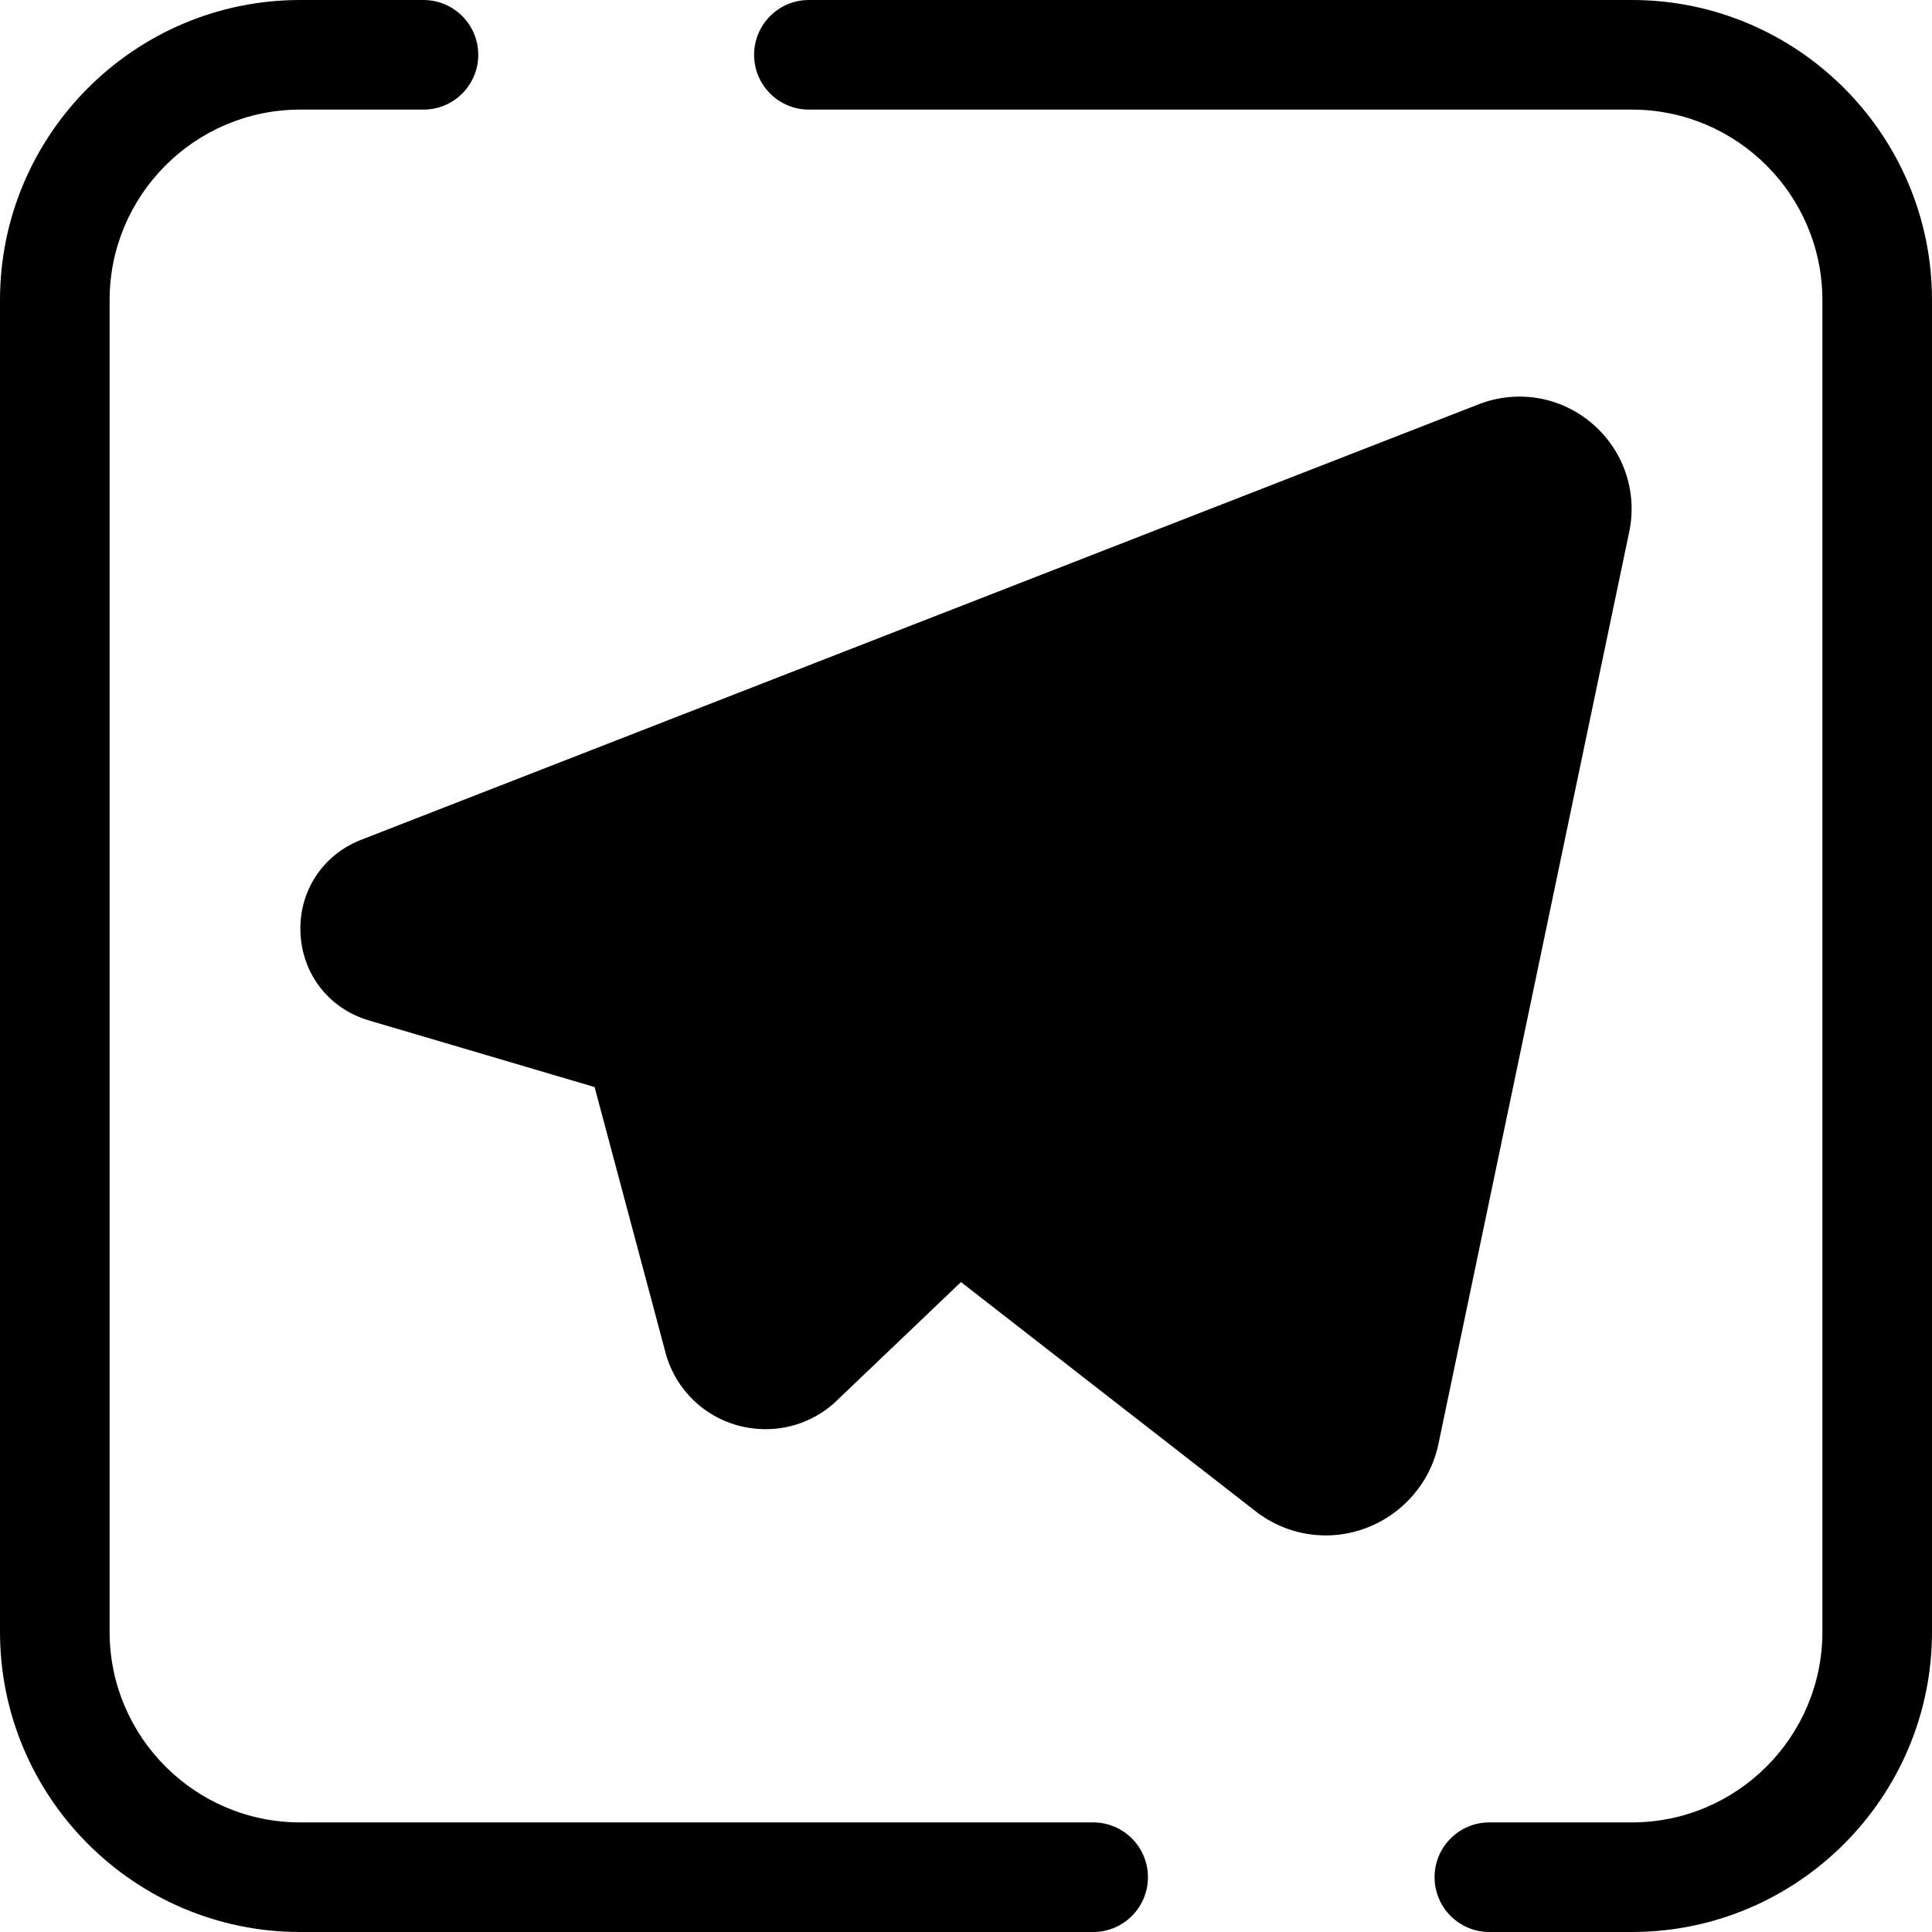
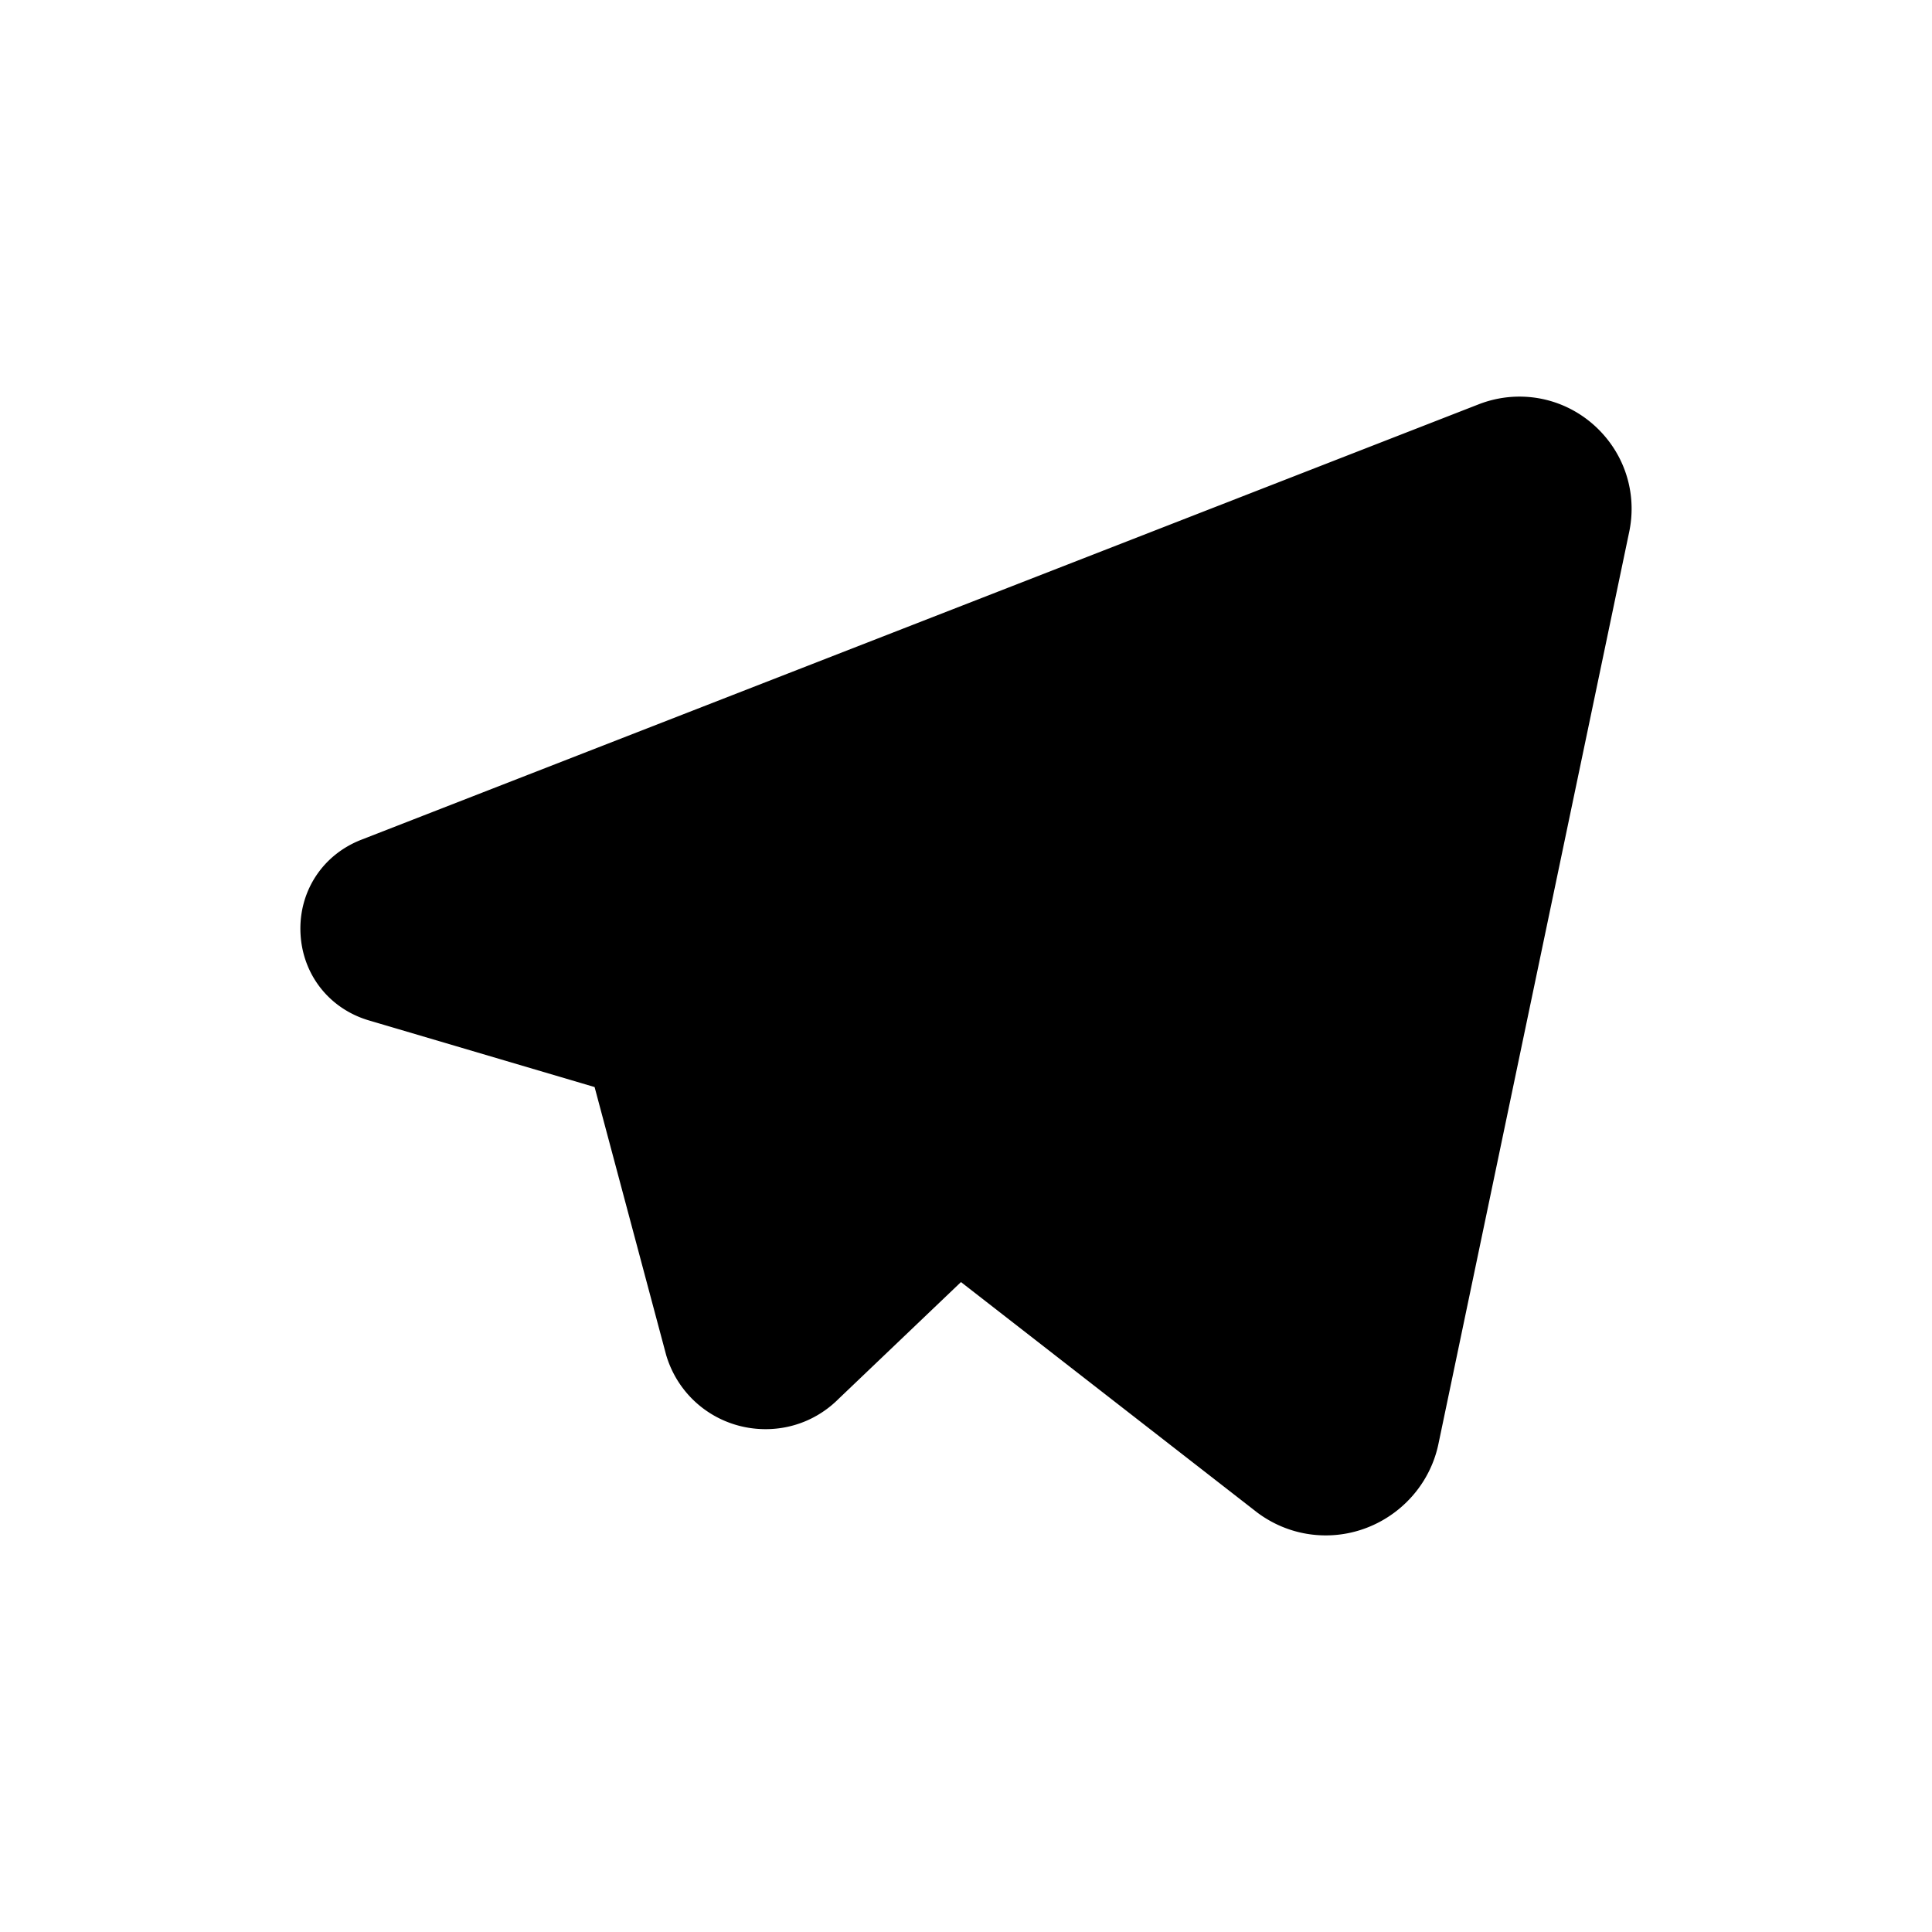
<svg xmlns="http://www.w3.org/2000/svg" class="{$class}{if !empty($modificator)} {$class}--{$modificator}{/if}" width="60" height="60" viewBox="0 0 512 512">
-   <path class="{$class}__filled" d="M432.464 512h-37.766c-8.021 0-14.523-6.502-14.523-14.523s6.502-14.523 14.523-14.523h37.766c27.839 0 50.49-22.65 50.49-50.49V79.536c0-27.839-22.65-50.49-50.49-50.49H214.367c-8.021 0-14.523-6.502-14.523-14.523S206.346 0 214.367 0h218.097C476.321 0 512 35.679 512 79.536v352.928C512 476.321 476.321 512 432.464 512zm-142.771 0H79.536C35.679 512 0 476.321 0 432.464V79.536C0 35.679 35.679 0 79.536 0h32.684c8.021 0 14.523 6.502 14.523 14.523s-6.502 14.523-14.523 14.523H79.536c-27.839 0-50.49 22.65-50.49 50.49v352.928c0 27.839 22.65 50.49 50.49 50.49h210.157c8.021 0 14.523 6.502 14.523 14.523S297.714 512 289.693 512z" />
  <path class="{$class}__semitone" d="M397.094 120.693l-296.09 115.385c-9.593 3.738-9.009 17.5.864 20.412l67.633 19.969 21.022 78.715c2.932 9.308 14.725 12.127 21.552 5.157l41.623-39.722 88.273 68.661c9.341 6.856 22.643 1.76 25.015-9.578l50.552-241.69c2.475-11.84-9.172-21.702-20.444-17.309z" />
  <path class="{$class}__filled" d="M351.348 406.895h-.001c-6.483 0-12.698-2.046-17.969-5.915-.109-.08-.216-.161-.322-.244l-78.389-60.974-32.42 30.94c-5.185 5.188-12.047 8.04-19.356 8.04-12.064 0-22.601-7.716-26.219-19.202-.064-.205-.125-.41-.18-.617l-18.918-70.841-59.818-17.662c-10.545-3.112-17.663-12.223-18.128-23.209-.466-10.988 5.856-20.669 16.105-24.663l296.09-115.385a29.76 29.76 0 0110.849-2.056c8.965 0 17.381 4.03 23.09 11.056 5.651 6.955 7.835 16 5.991 24.814l-50.554 241.69c-2.935 14.038-15.489 24.228-29.851 24.228zm-.696-29.269c.235.155.449.222.696.222.121 0 1.191-.03 1.422-1.128l50.552-241.69c.057-.272.036-.381-.103-.552-.151-.186-.388-.327-.548-.327a.91.91 0 00-.302.074L116.439 245.65l57.173 16.882a14.527 14.527 0 019.919 10.182l20.171 75.532 39.968-38.142a14.522 14.522 0 0118.943-.957l88.039 68.479z" />
  <path class="{$class}__filled" d="M219.677 360.209c.456 1.476 17.095-19.324 17.272-20.862l-7.463-36.536a13.325 13.325 0 014.538-12.915l136.798-113.674c3.292-2.913-.532-8.05-4.265-5.737L205.69 268.601a10.706 10.706 0 00-4.939 11.161l18.926 80.447z" />
</svg>